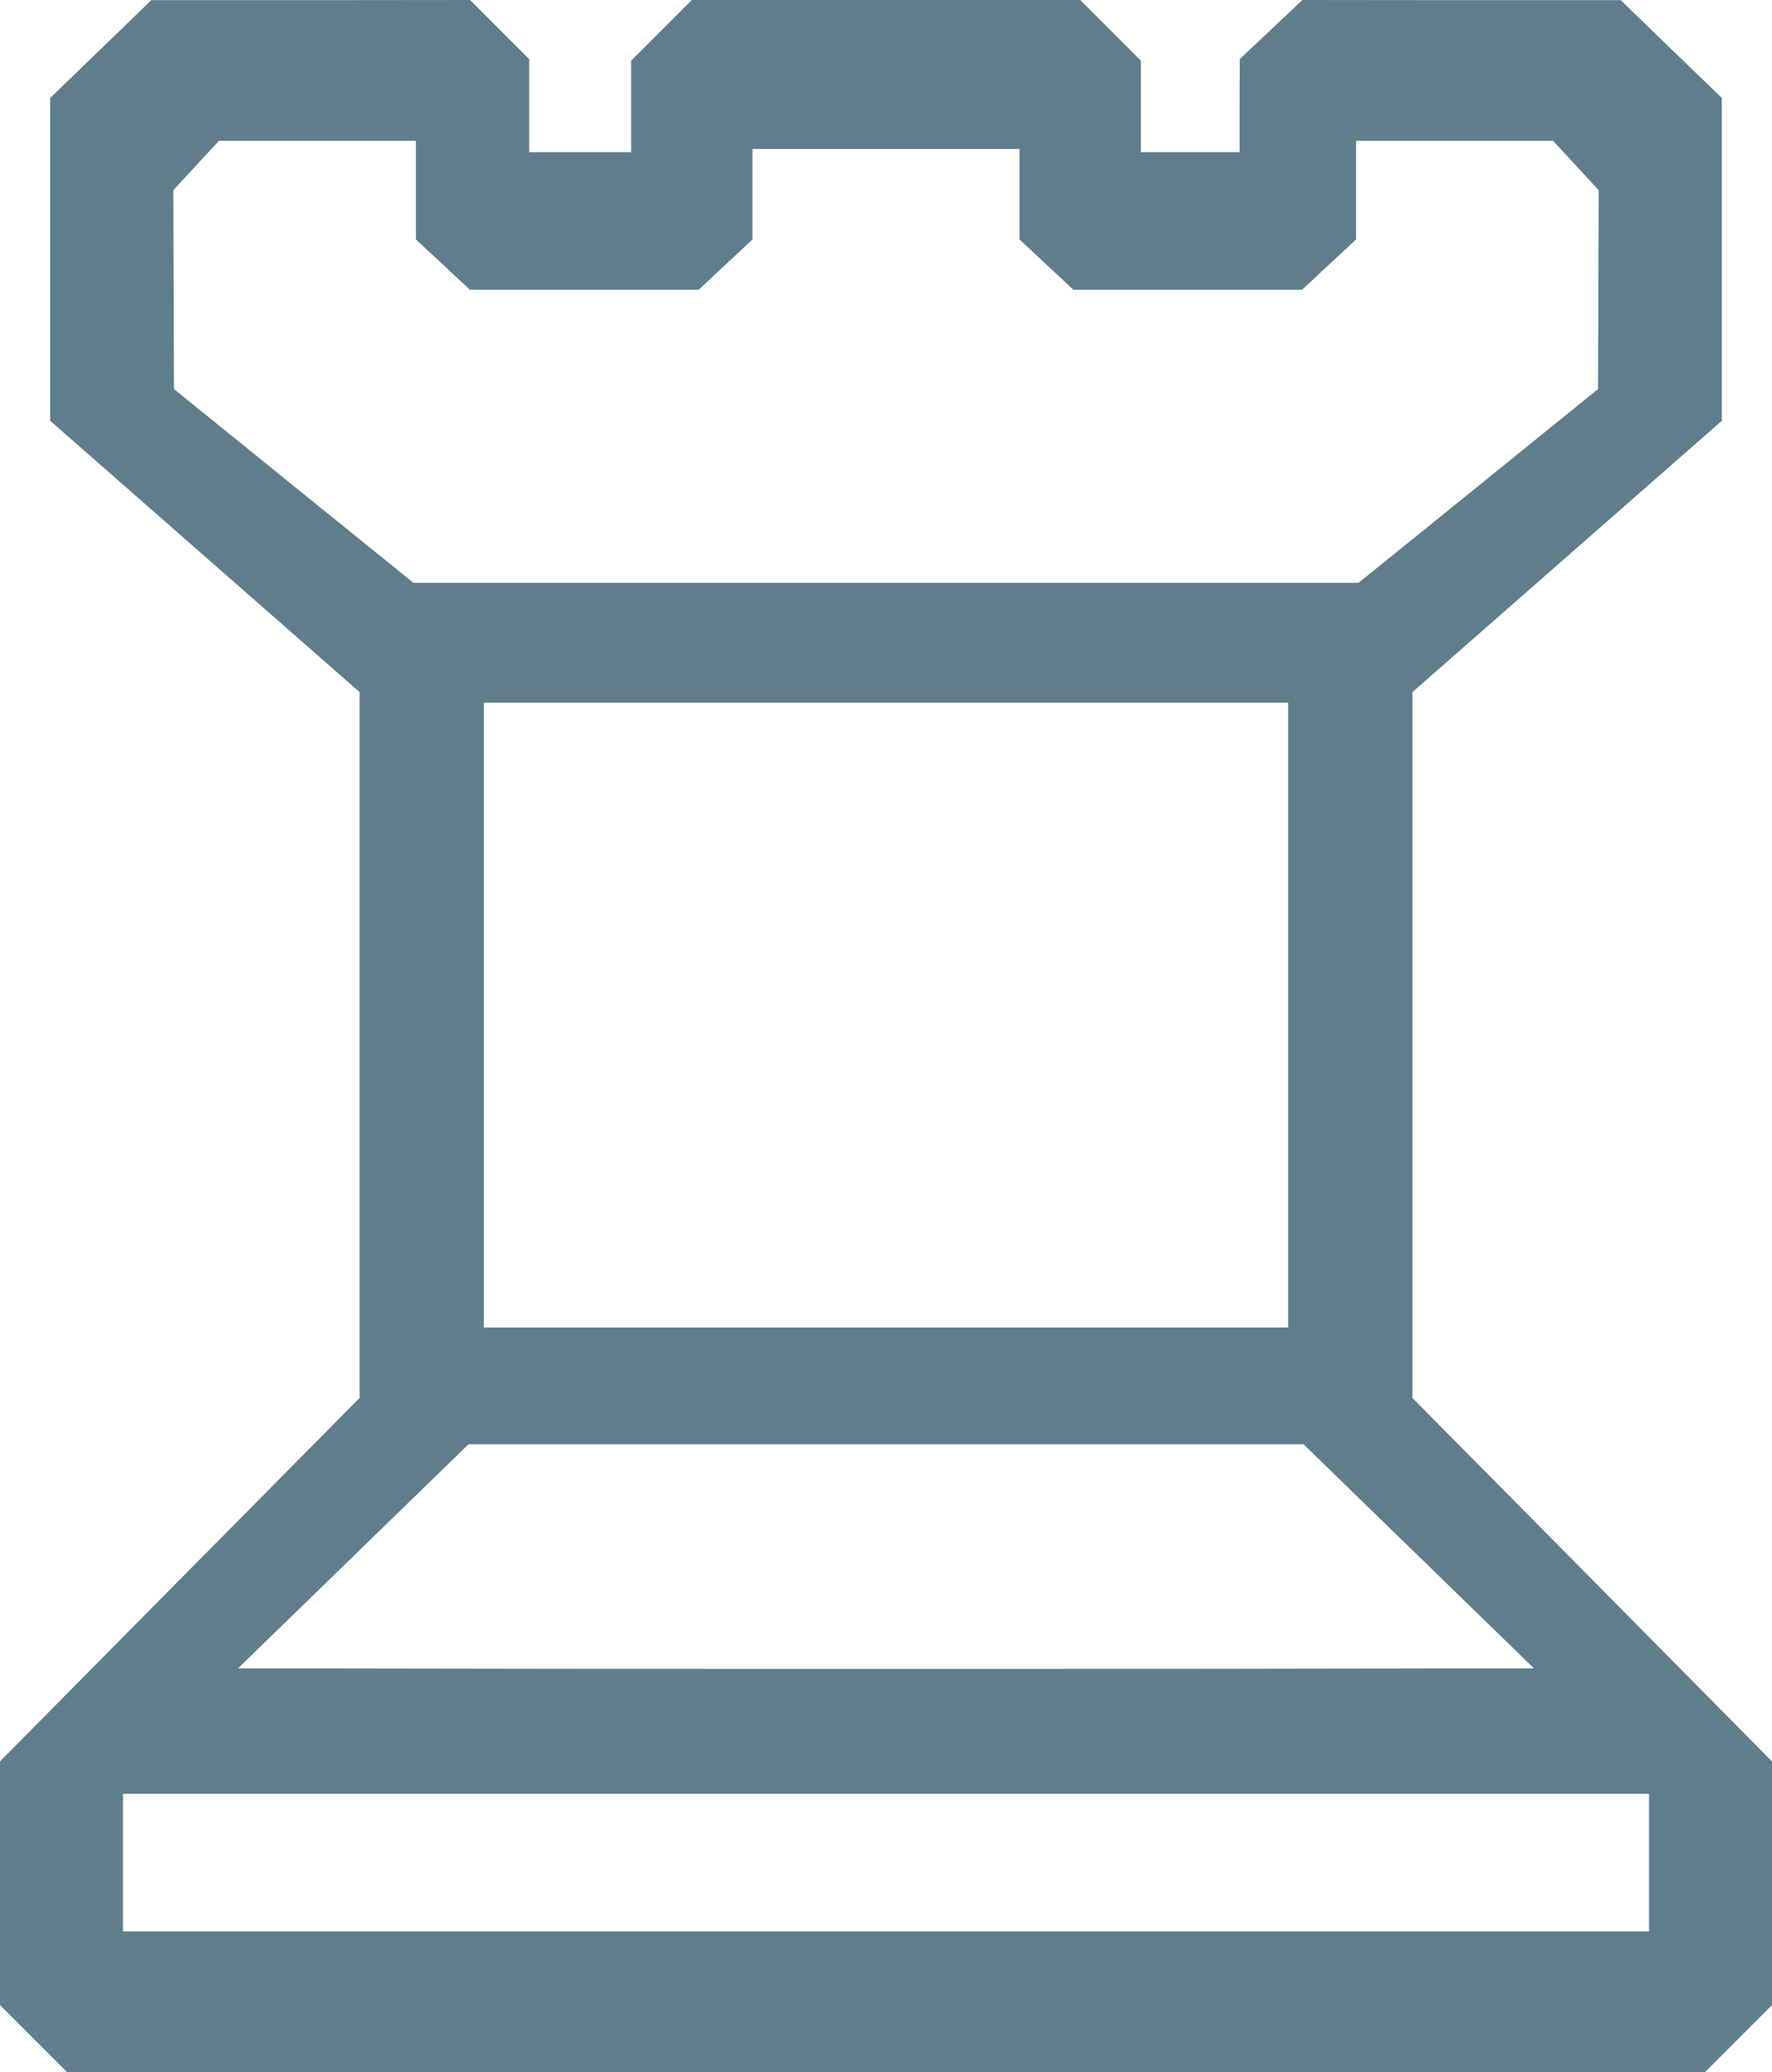
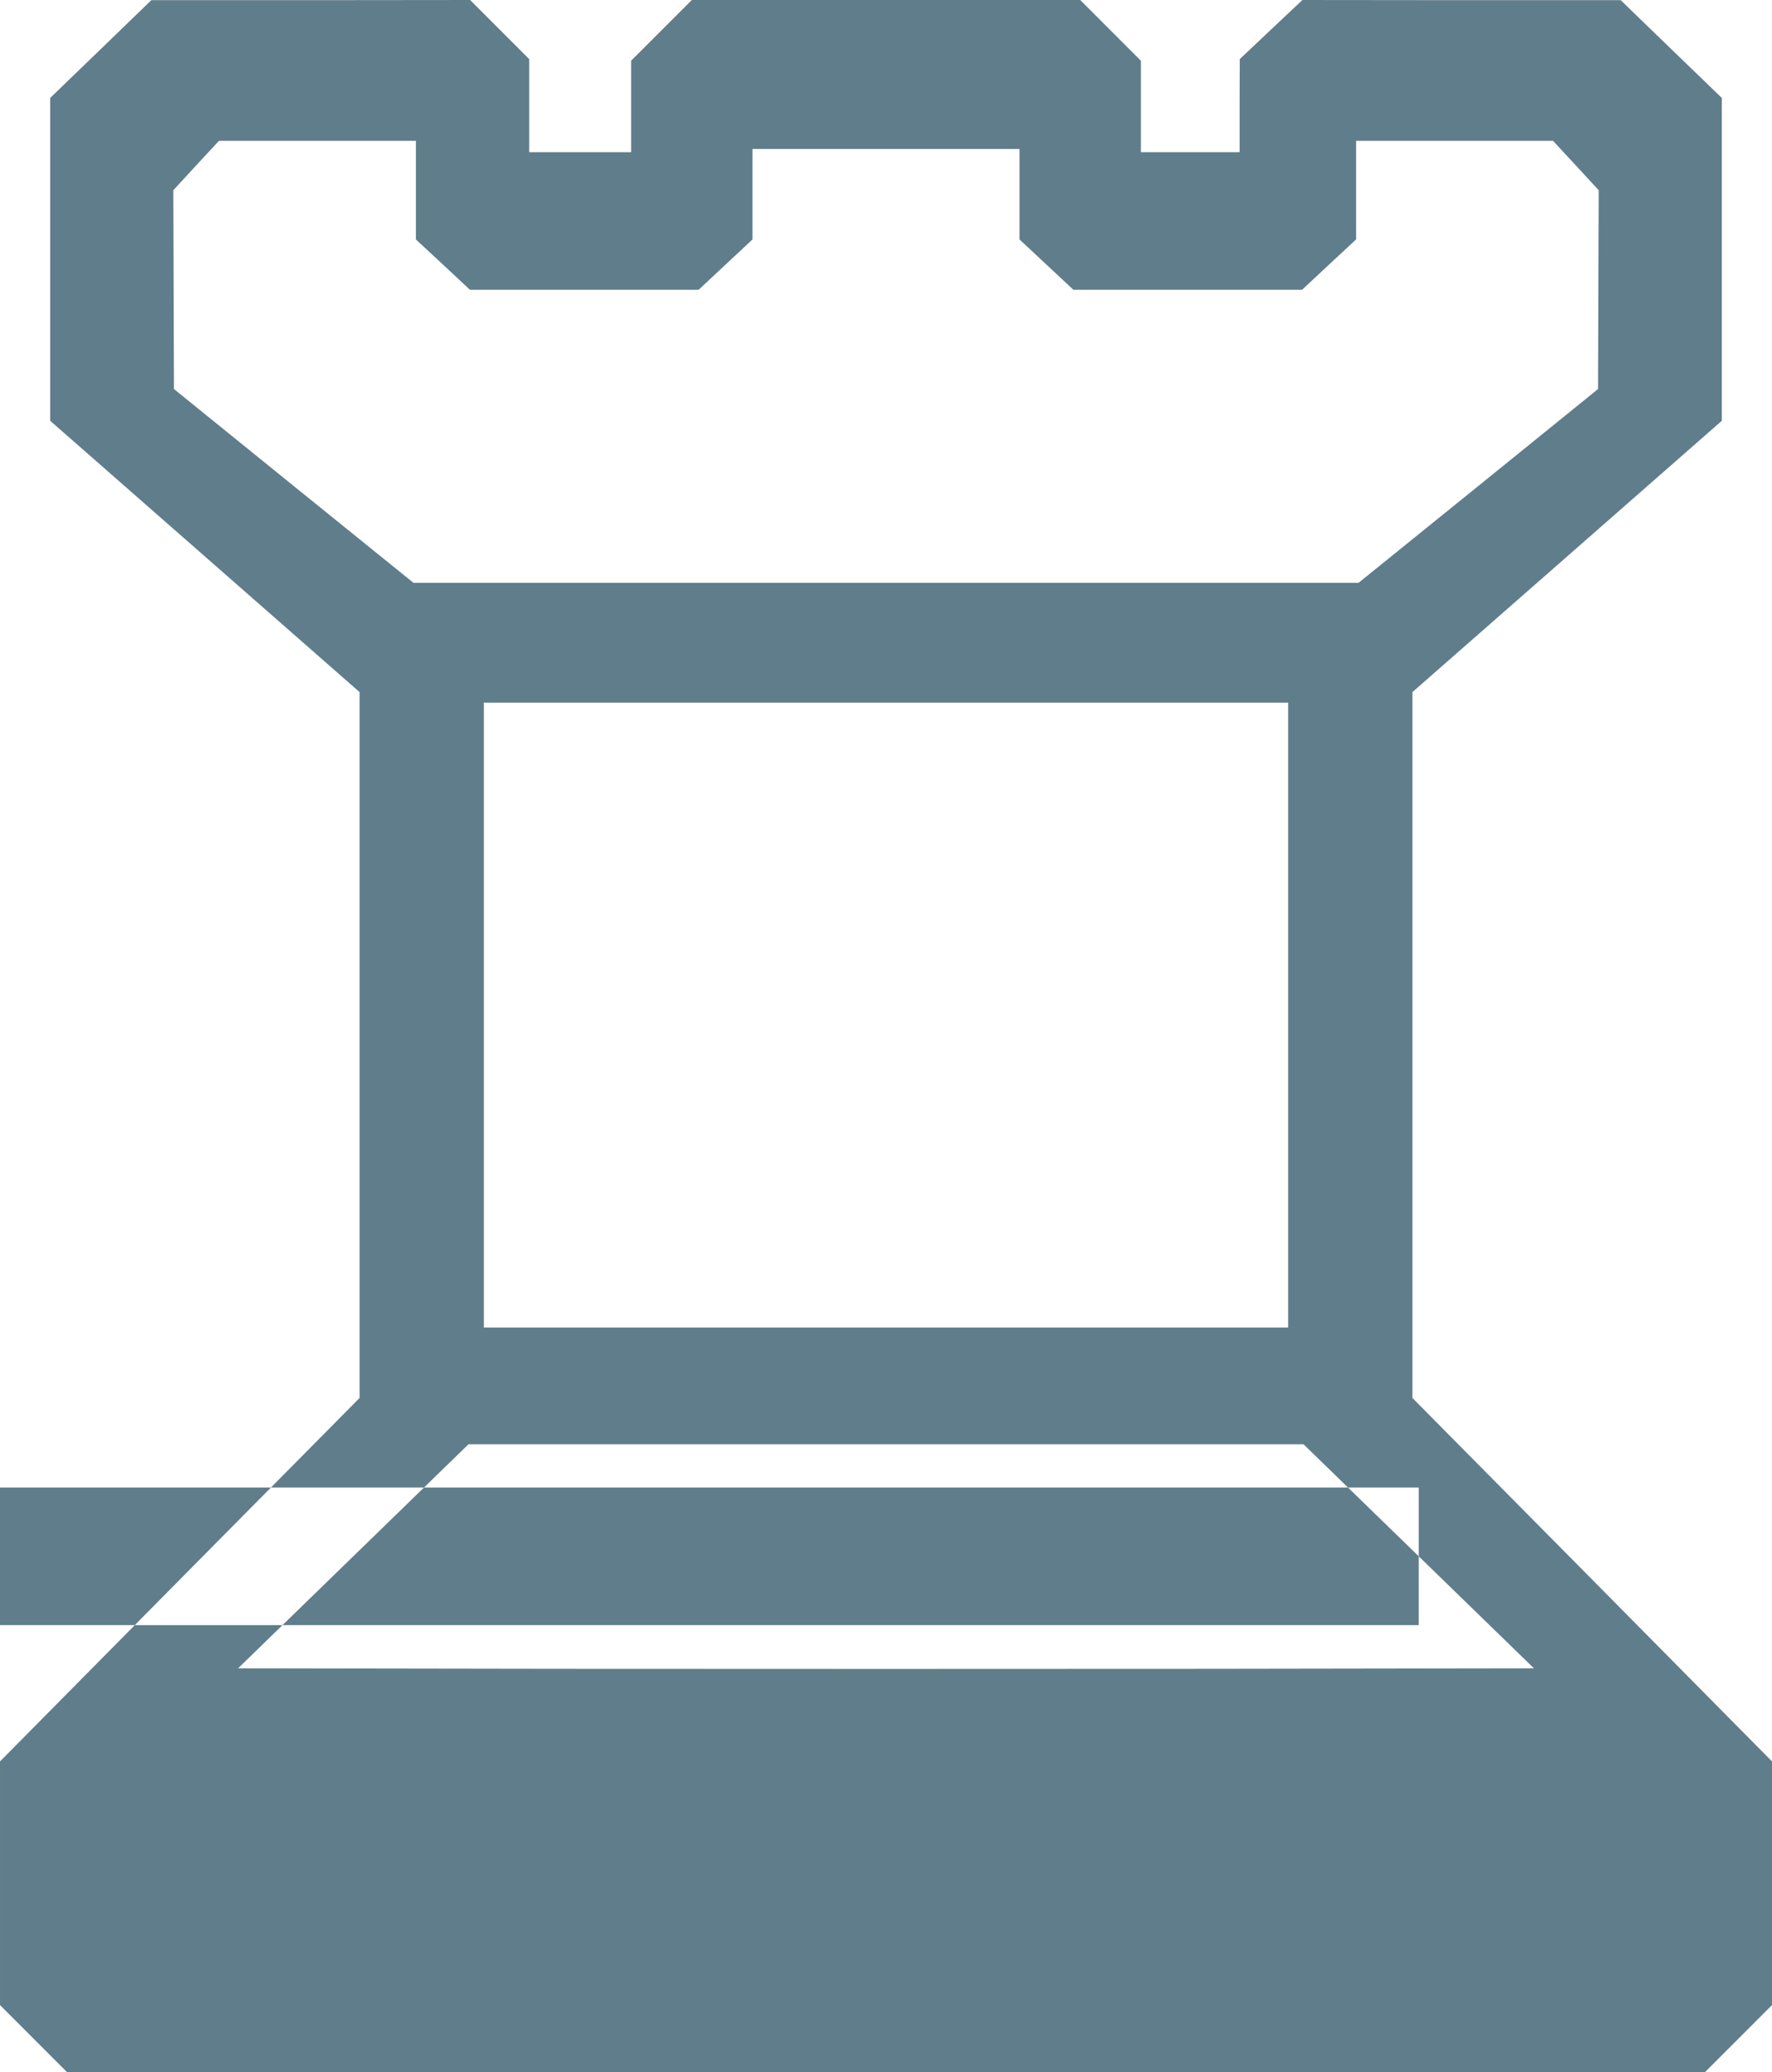
<svg xmlns="http://www.w3.org/2000/svg" version="1.0" width="1095pt" height="1280pt" viewBox="0 0 1095 1280" preserveAspectRatio="xMidYMid meet">
  <g transform="translate(0,1280) scale(0.1,-0.1)" fill="#607d8b" stroke="none">
-     <path d="M623 12497 l-313 -302 0 -997 0 -997 956 -838 956 -838 0 -2180 0 -2180 -1111 -1122 -1111 -1123 0 -752 0 -753 207 -207 208 -208 5060 0 5060 0 208 208 207 207 0 753 0 752 -1111 1123 -1111 1122 0 2180 0 2180 956 838 956 838 0 997 0 997 -313 302 -312 302 -983 0 -984 1 -193 -182 -194 -183 -1 -287 0 -288 -305 0 -305 0 0 283 0 282 -188 188 -187 187 -1200 0 -1200 0 -188 -188 -187 -187 0 -283 0 -282 -315 0 -315 0 0 288 0 287 -183 183 -182 182 -985 -1 -985 0 -312 -302z m1947 -871 l0 -305 167 -155 167 -156 706 0 707 0 167 156 166 155 0 280 0 279 825 0 825 0 0 -279 0 -280 166 -155 167 -156 707 0 706 0 167 156 167 155 0 305 0 304 608 0 609 0 141 -152 141 -153 -2 -614 -2 -614 -740 -599 -740 -598 -2920 0 -2920 0 -740 598 -740 599 -2 614 -2 614 141 153 141 152 609 0 608 0 0 -304z m5390 -5096 l0 -1930 -2485 0 -2485 0 0 1930 0 1930 2485 0 2485 0 0 -1930z m807 -3343 l712 -692 -2005 -3 c-1103 -1 -2905 -1 -4004 0 l-1999 3 712 692 712 692 2580 0 2580 0 712 -692z m1423 -1892 l0 -425 -4715 0 -4715 0 0 425 0 425 4715 0 4715 0 0 -425z" />
+     <path d="M623 12497 l-313 -302 0 -997 0 -997 956 -838 956 -838 0 -2180 0 -2180 -1111 -1122 -1111 -1123 0 -752 0 -753 207 -207 208 -208 5060 0 5060 0 208 208 207 207 0 753 0 752 -1111 1123 -1111 1122 0 2180 0 2180 956 838 956 838 0 997 0 997 -313 302 -312 302 -983 0 -984 1 -193 -182 -194 -183 -1 -287 0 -288 -305 0 -305 0 0 283 0 282 -188 188 -187 187 -1200 0 -1200 0 -188 -188 -187 -187 0 -283 0 -282 -315 0 -315 0 0 288 0 287 -183 183 -182 182 -985 -1 -985 0 -312 -302z m1947 -871 l0 -305 167 -155 167 -156 706 0 707 0 167 156 166 155 0 280 0 279 825 0 825 0 0 -279 0 -280 166 -155 167 -156 707 0 706 0 167 156 167 155 0 305 0 304 608 0 609 0 141 -152 141 -153 -2 -614 -2 -614 -740 -599 -740 -598 -2920 0 -2920 0 -740 598 -740 599 -2 614 -2 614 141 153 141 152 609 0 608 0 0 -304z m5390 -5096 l0 -1930 -2485 0 -2485 0 0 1930 0 1930 2485 0 2485 0 0 -1930z m807 -3343 l712 -692 -2005 -3 c-1103 -1 -2905 -1 -4004 0 l-1999 3 712 692 712 692 2580 0 2580 0 712 -692z l0 -425 -4715 0 -4715 0 0 425 0 425 4715 0 4715 0 0 -425z" />
  </g>
</svg>